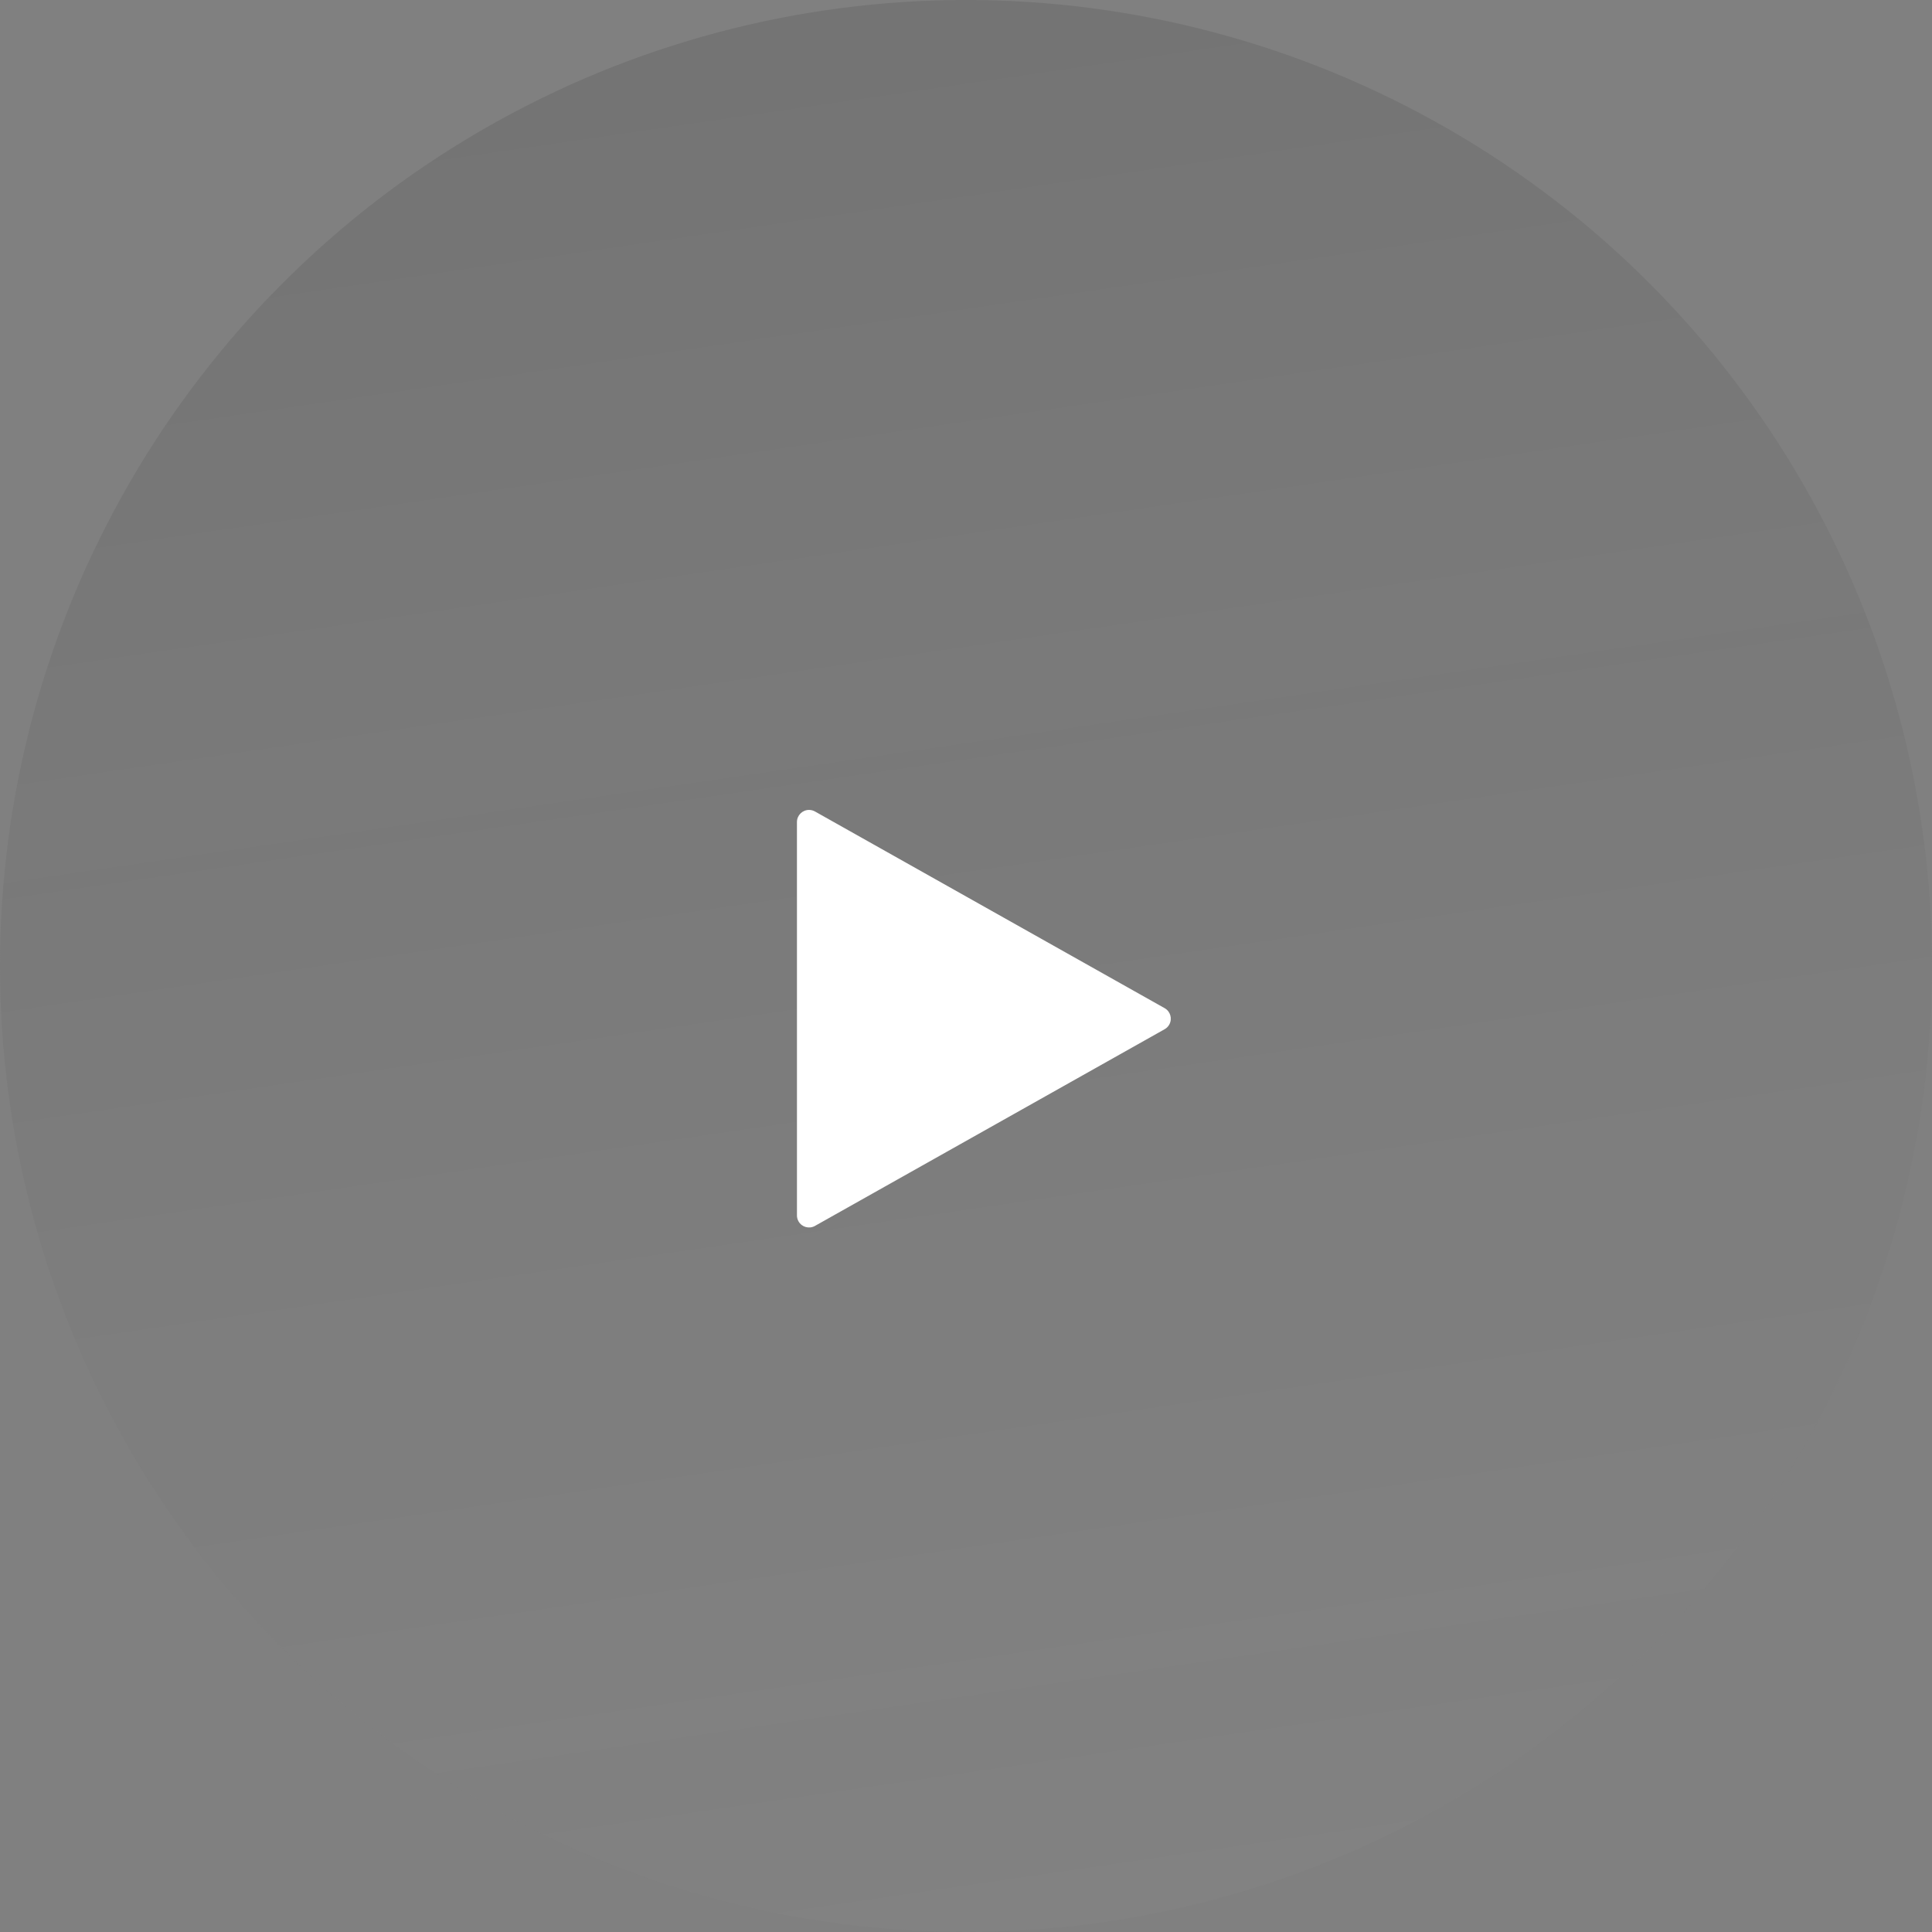
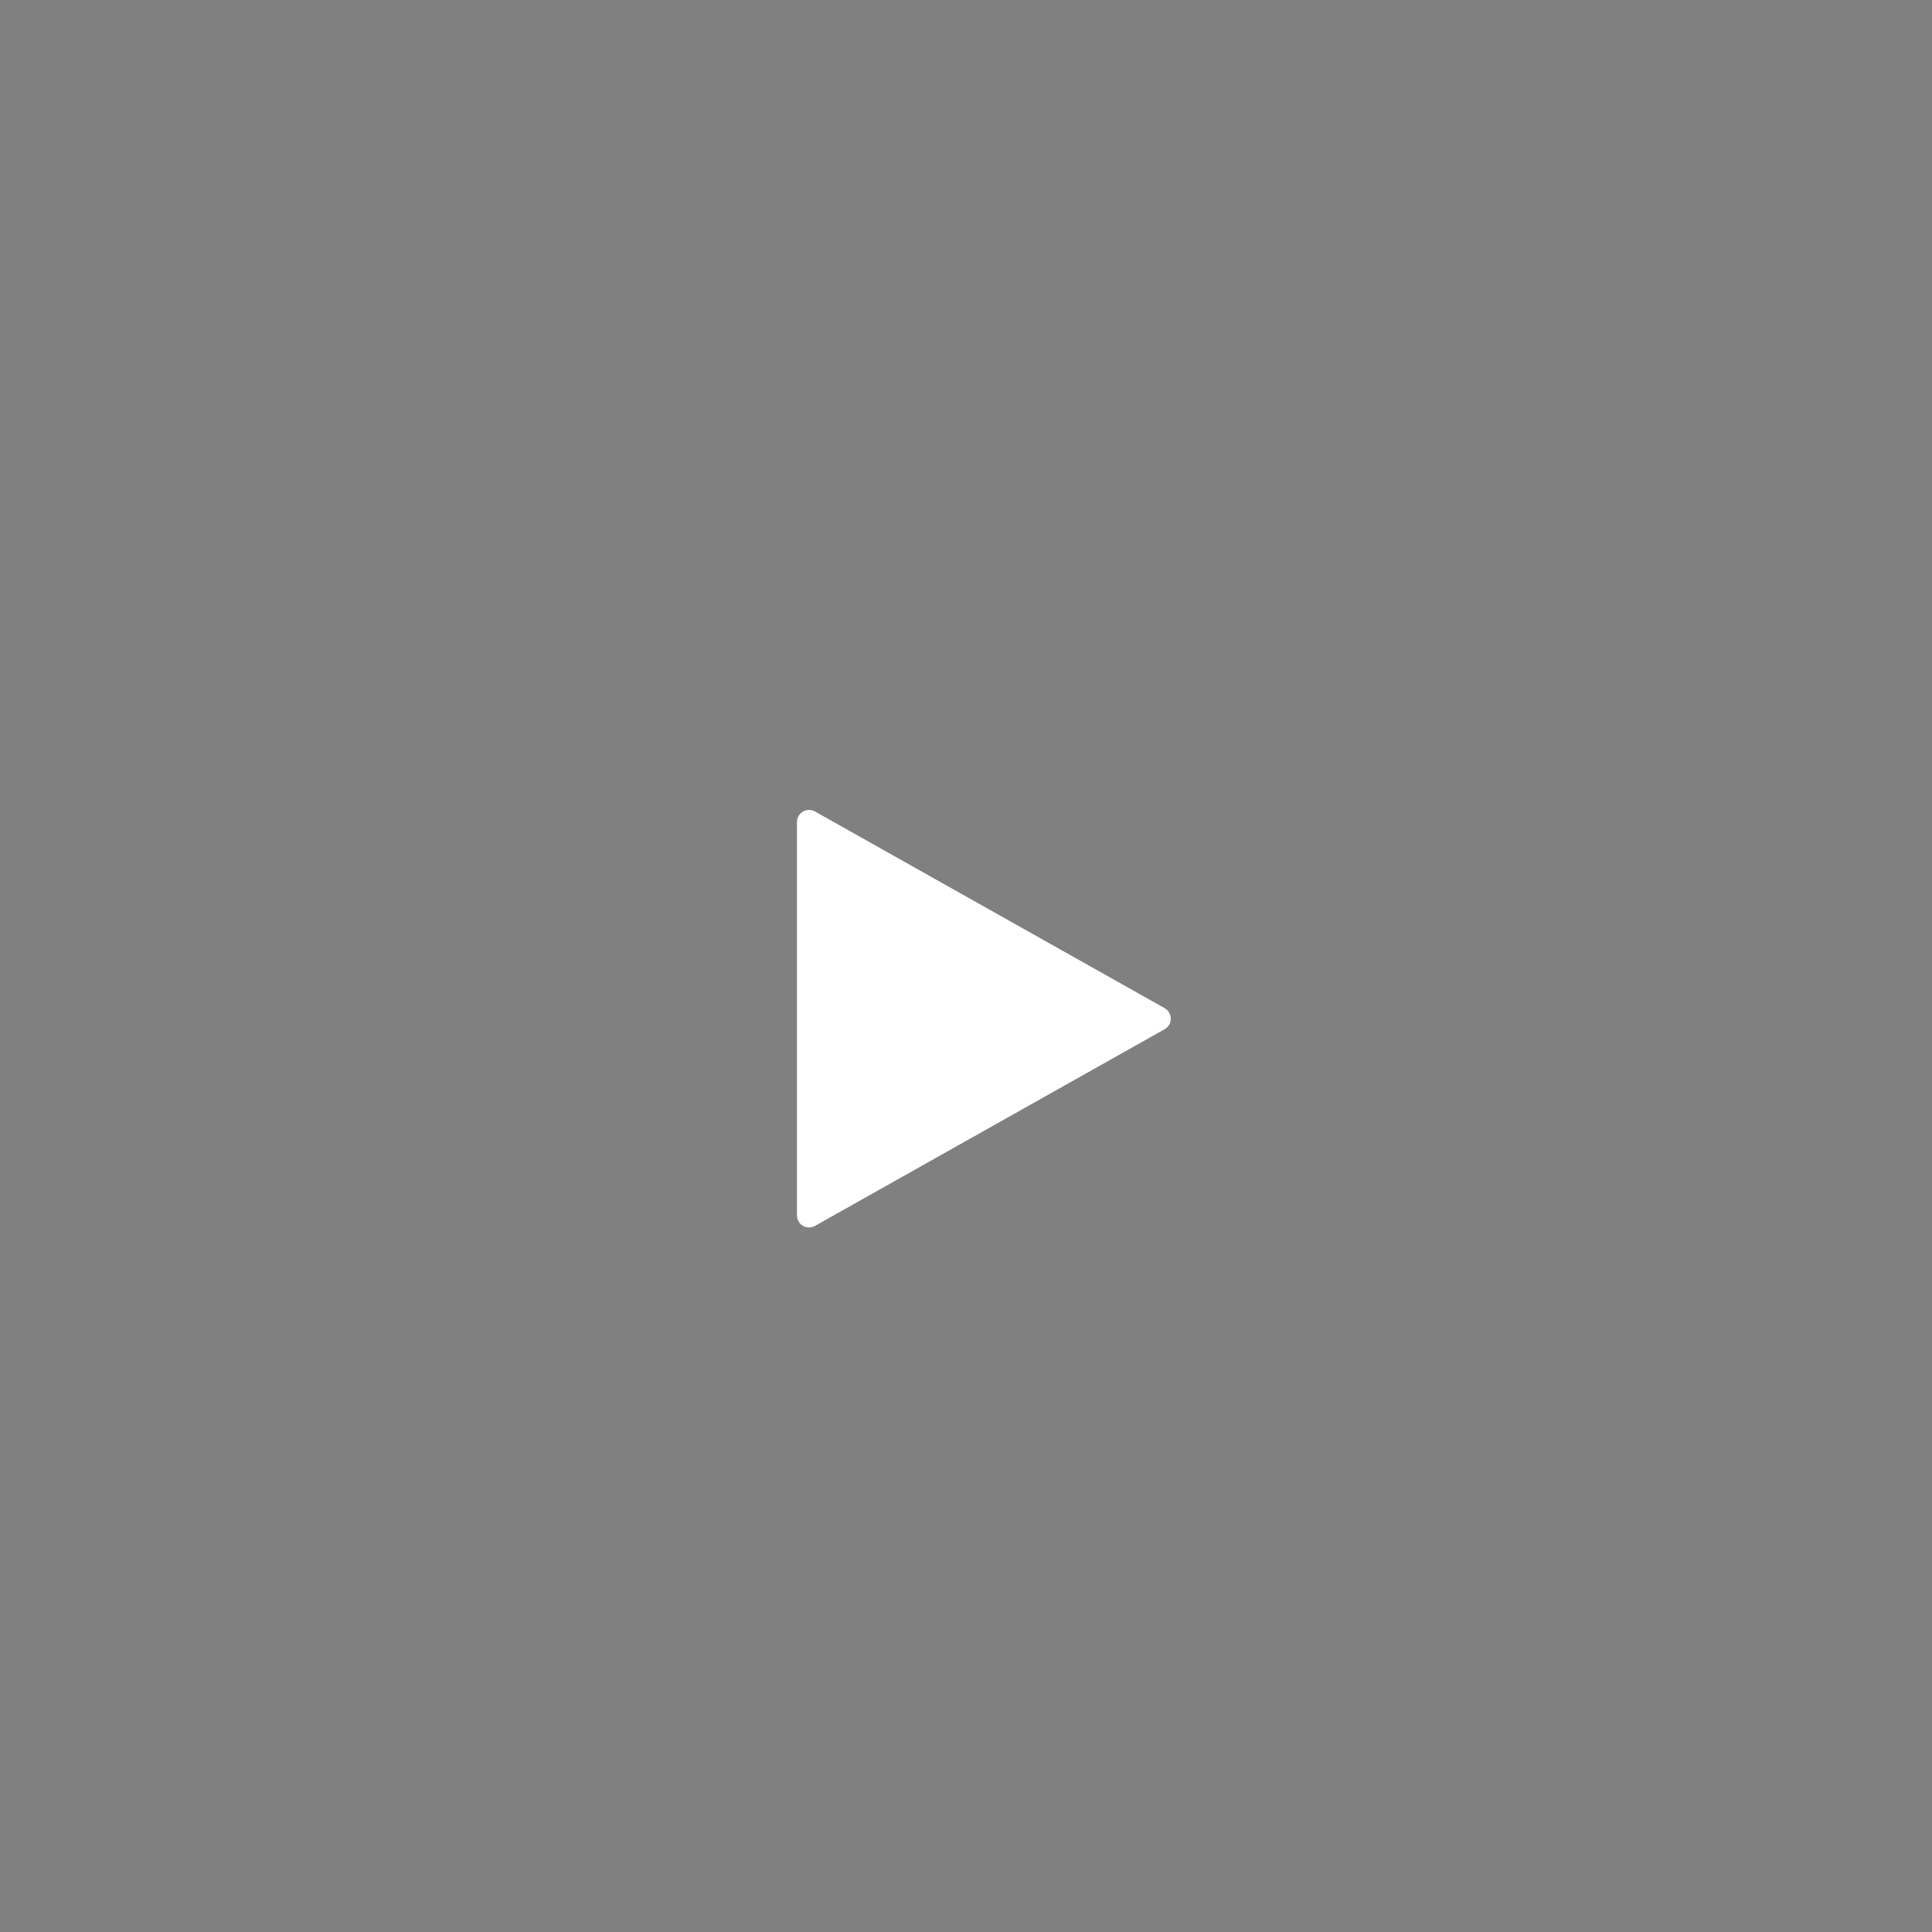
<svg xmlns="http://www.w3.org/2000/svg" width="80px" height="80px" viewBox="0 0 80 80" version="1.1">
  <rect x="0" y="0" width="80" height="80" fill="#808080" stroke="none" />
  <title>Group 13备份</title>
  <defs>
    <linearGradient x1="50%" y1="-160.078%" x2="128.889%" y2="381.988%" id="linearGradient-1">
      <stop stop-color="#3C3C3C" stop-opacity="0.751" offset="0%" />
      <stop stop-color="#D6D6D6" stop-opacity="0" offset="100%" />
    </linearGradient>
  </defs>
  <g id="页面-1" stroke="none" stroke-width="1" fill="none" fill-rule="evenodd">
    <g id="AR-PC" transform="translate(-920, -3171)">
      <g id="编组-5" transform="translate(403, 2897)">
        <g id="编组-2" transform="translate(0, -0)">
          <g id="Group-13备份" transform="translate(517, 274)">
-             <circle id="Oval" fill="url(#linearGradient-1)" cx="40" cy="40" r="40" />
-             <path d="M33.745,33.601 L48.225,41.746 C48.466,41.881 48.551,42.186 48.416,42.427 C48.371,42.507 48.305,42.573 48.225,42.618 L33.745,50.763 C33.504,50.898 33.2,50.813 33.064,50.572 C33.022,50.497 33,50.413 33,50.327 L33,34.037 C33,33.761 33.224,33.537 33.5,33.537 C33.586,33.537 33.67,33.559 33.745,33.601 Z" id="Rectangle" fill="#FFFFFF" />
+             <path d="M33.745,33.601 L48.225,41.746 C48.466,41.881 48.551,42.186 48.416,42.427 C48.371,42.507 48.305,42.573 48.225,42.618 L33.745,50.763 C33.504,50.898 33.2,50.813 33.064,50.572 C33.022,50.497 33,50.413 33,50.327 L33,34.037 C33,33.761 33.224,33.537 33.5,33.537 C33.586,33.537 33.67,33.559 33.745,33.601 " id="Rectangle" fill="#FFFFFF" />
          </g>
        </g>
      </g>
    </g>
  </g>
</svg>